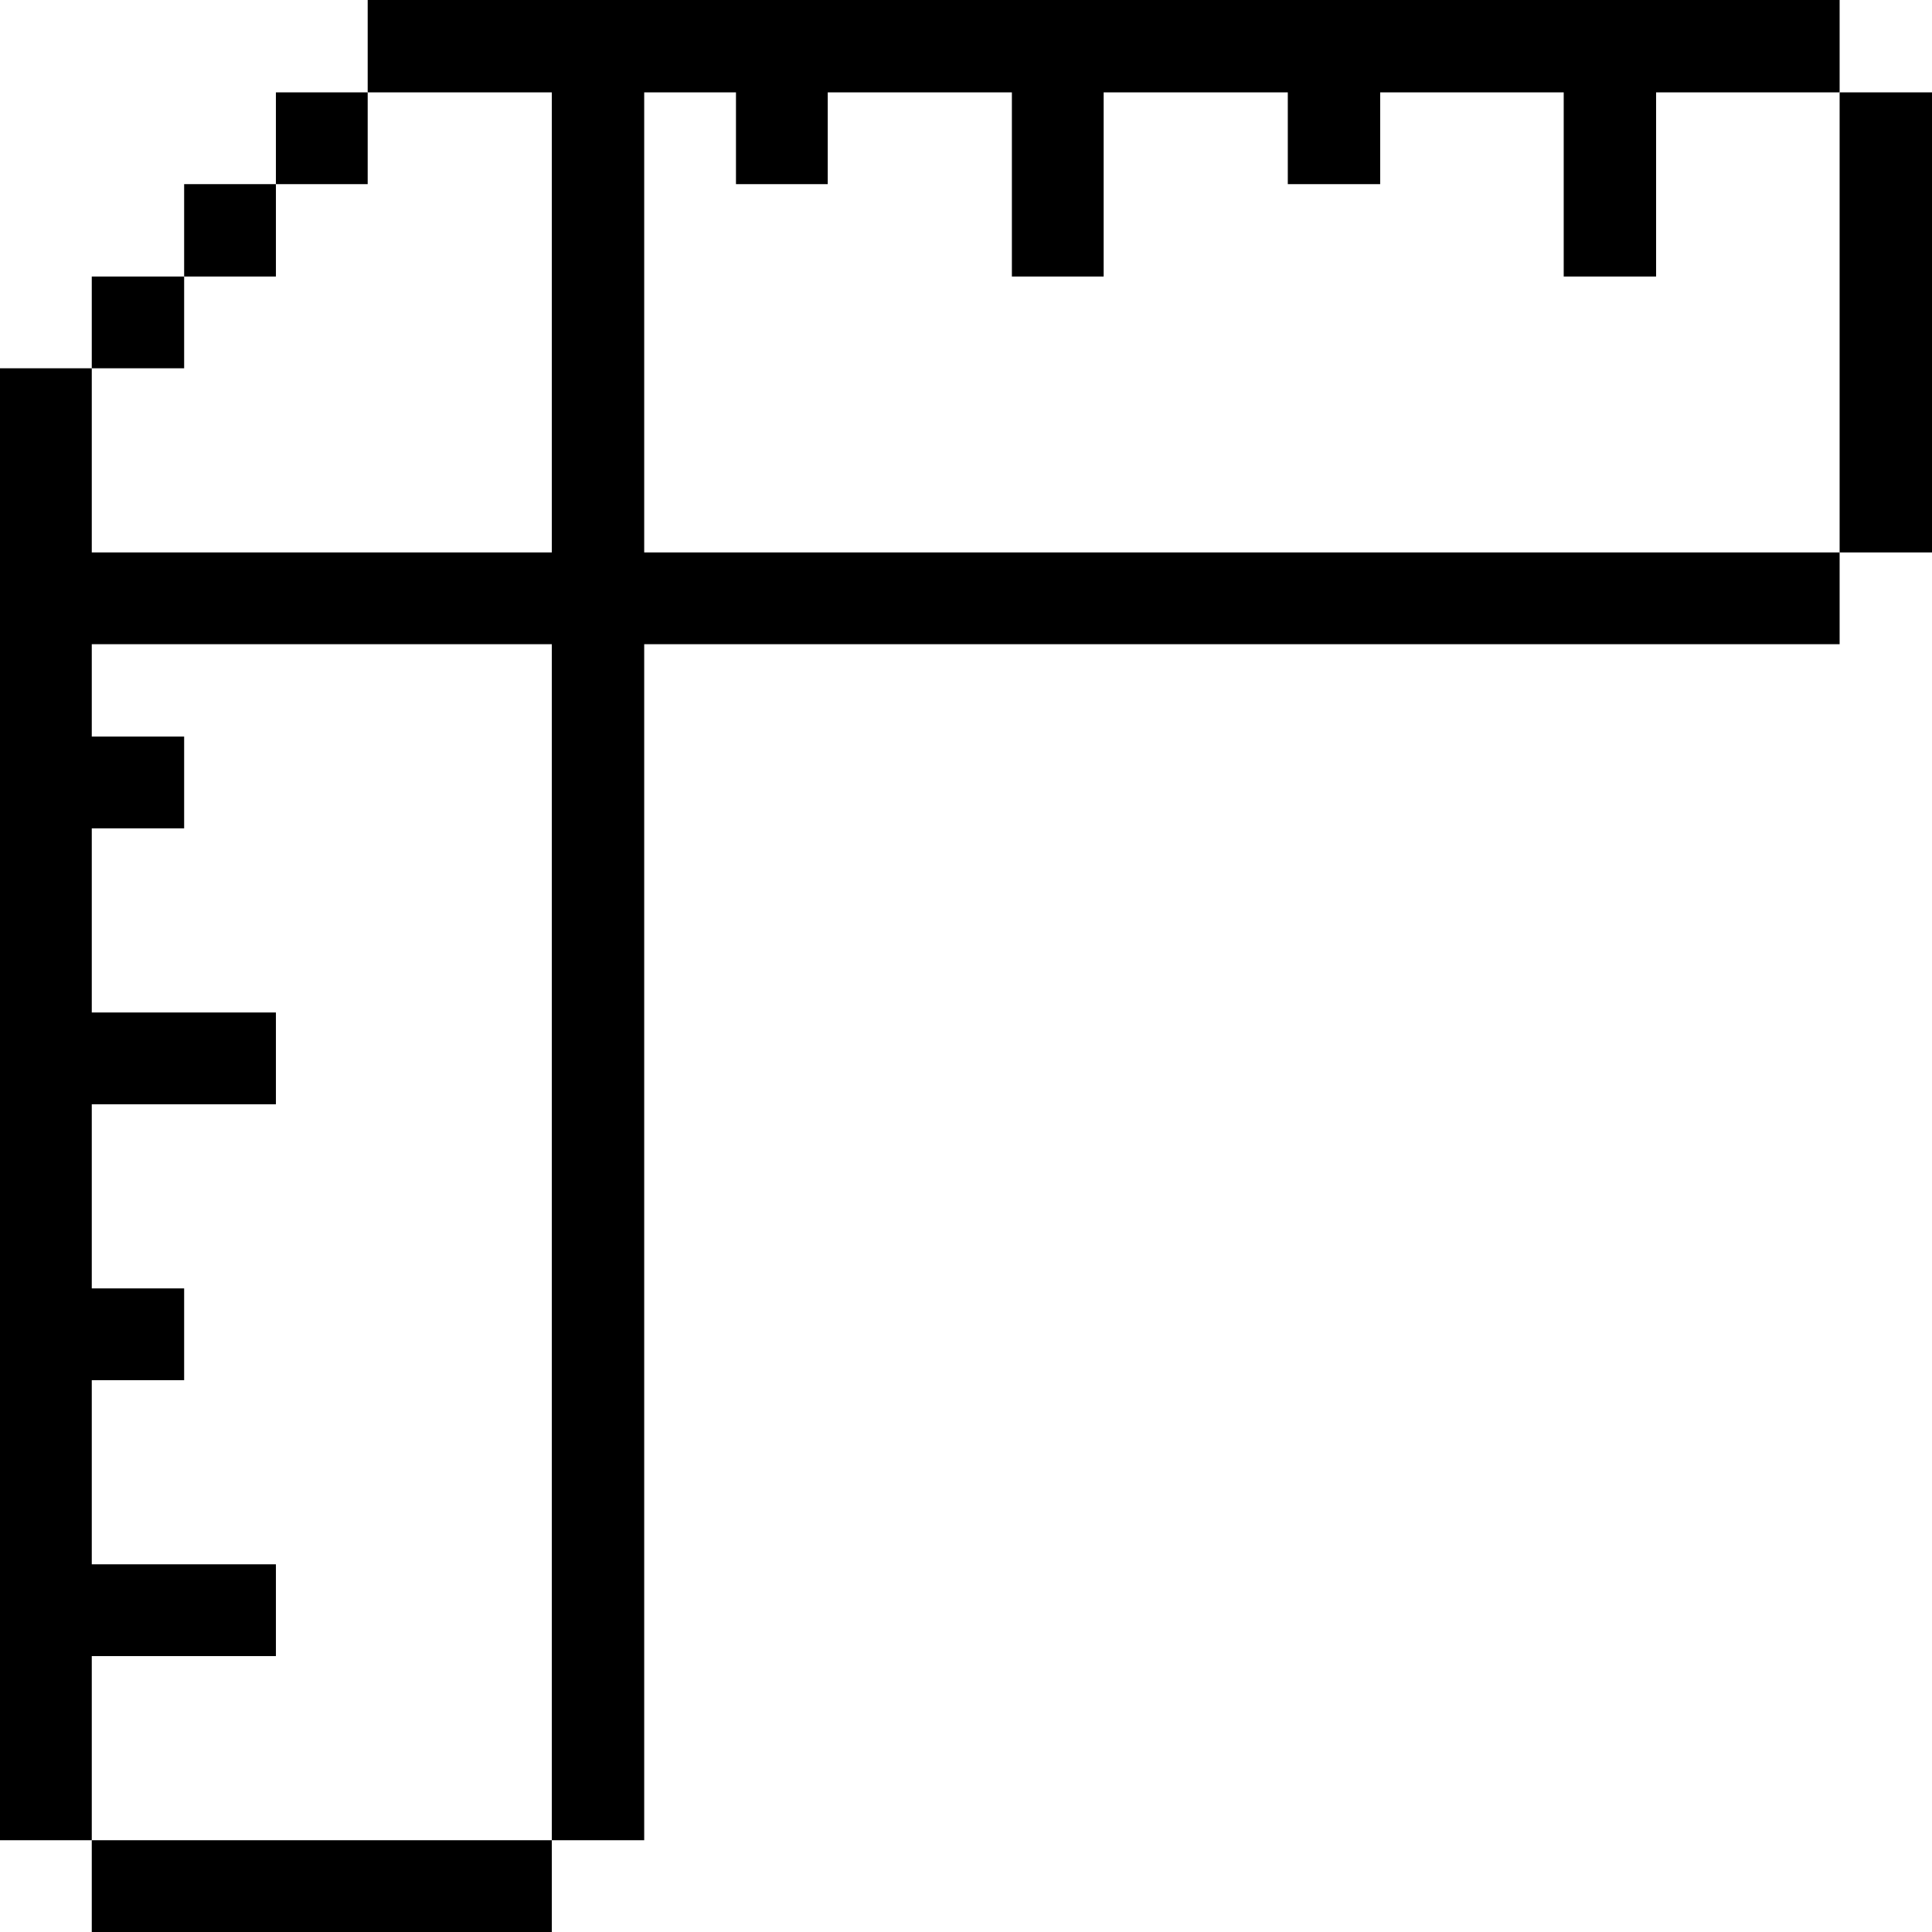
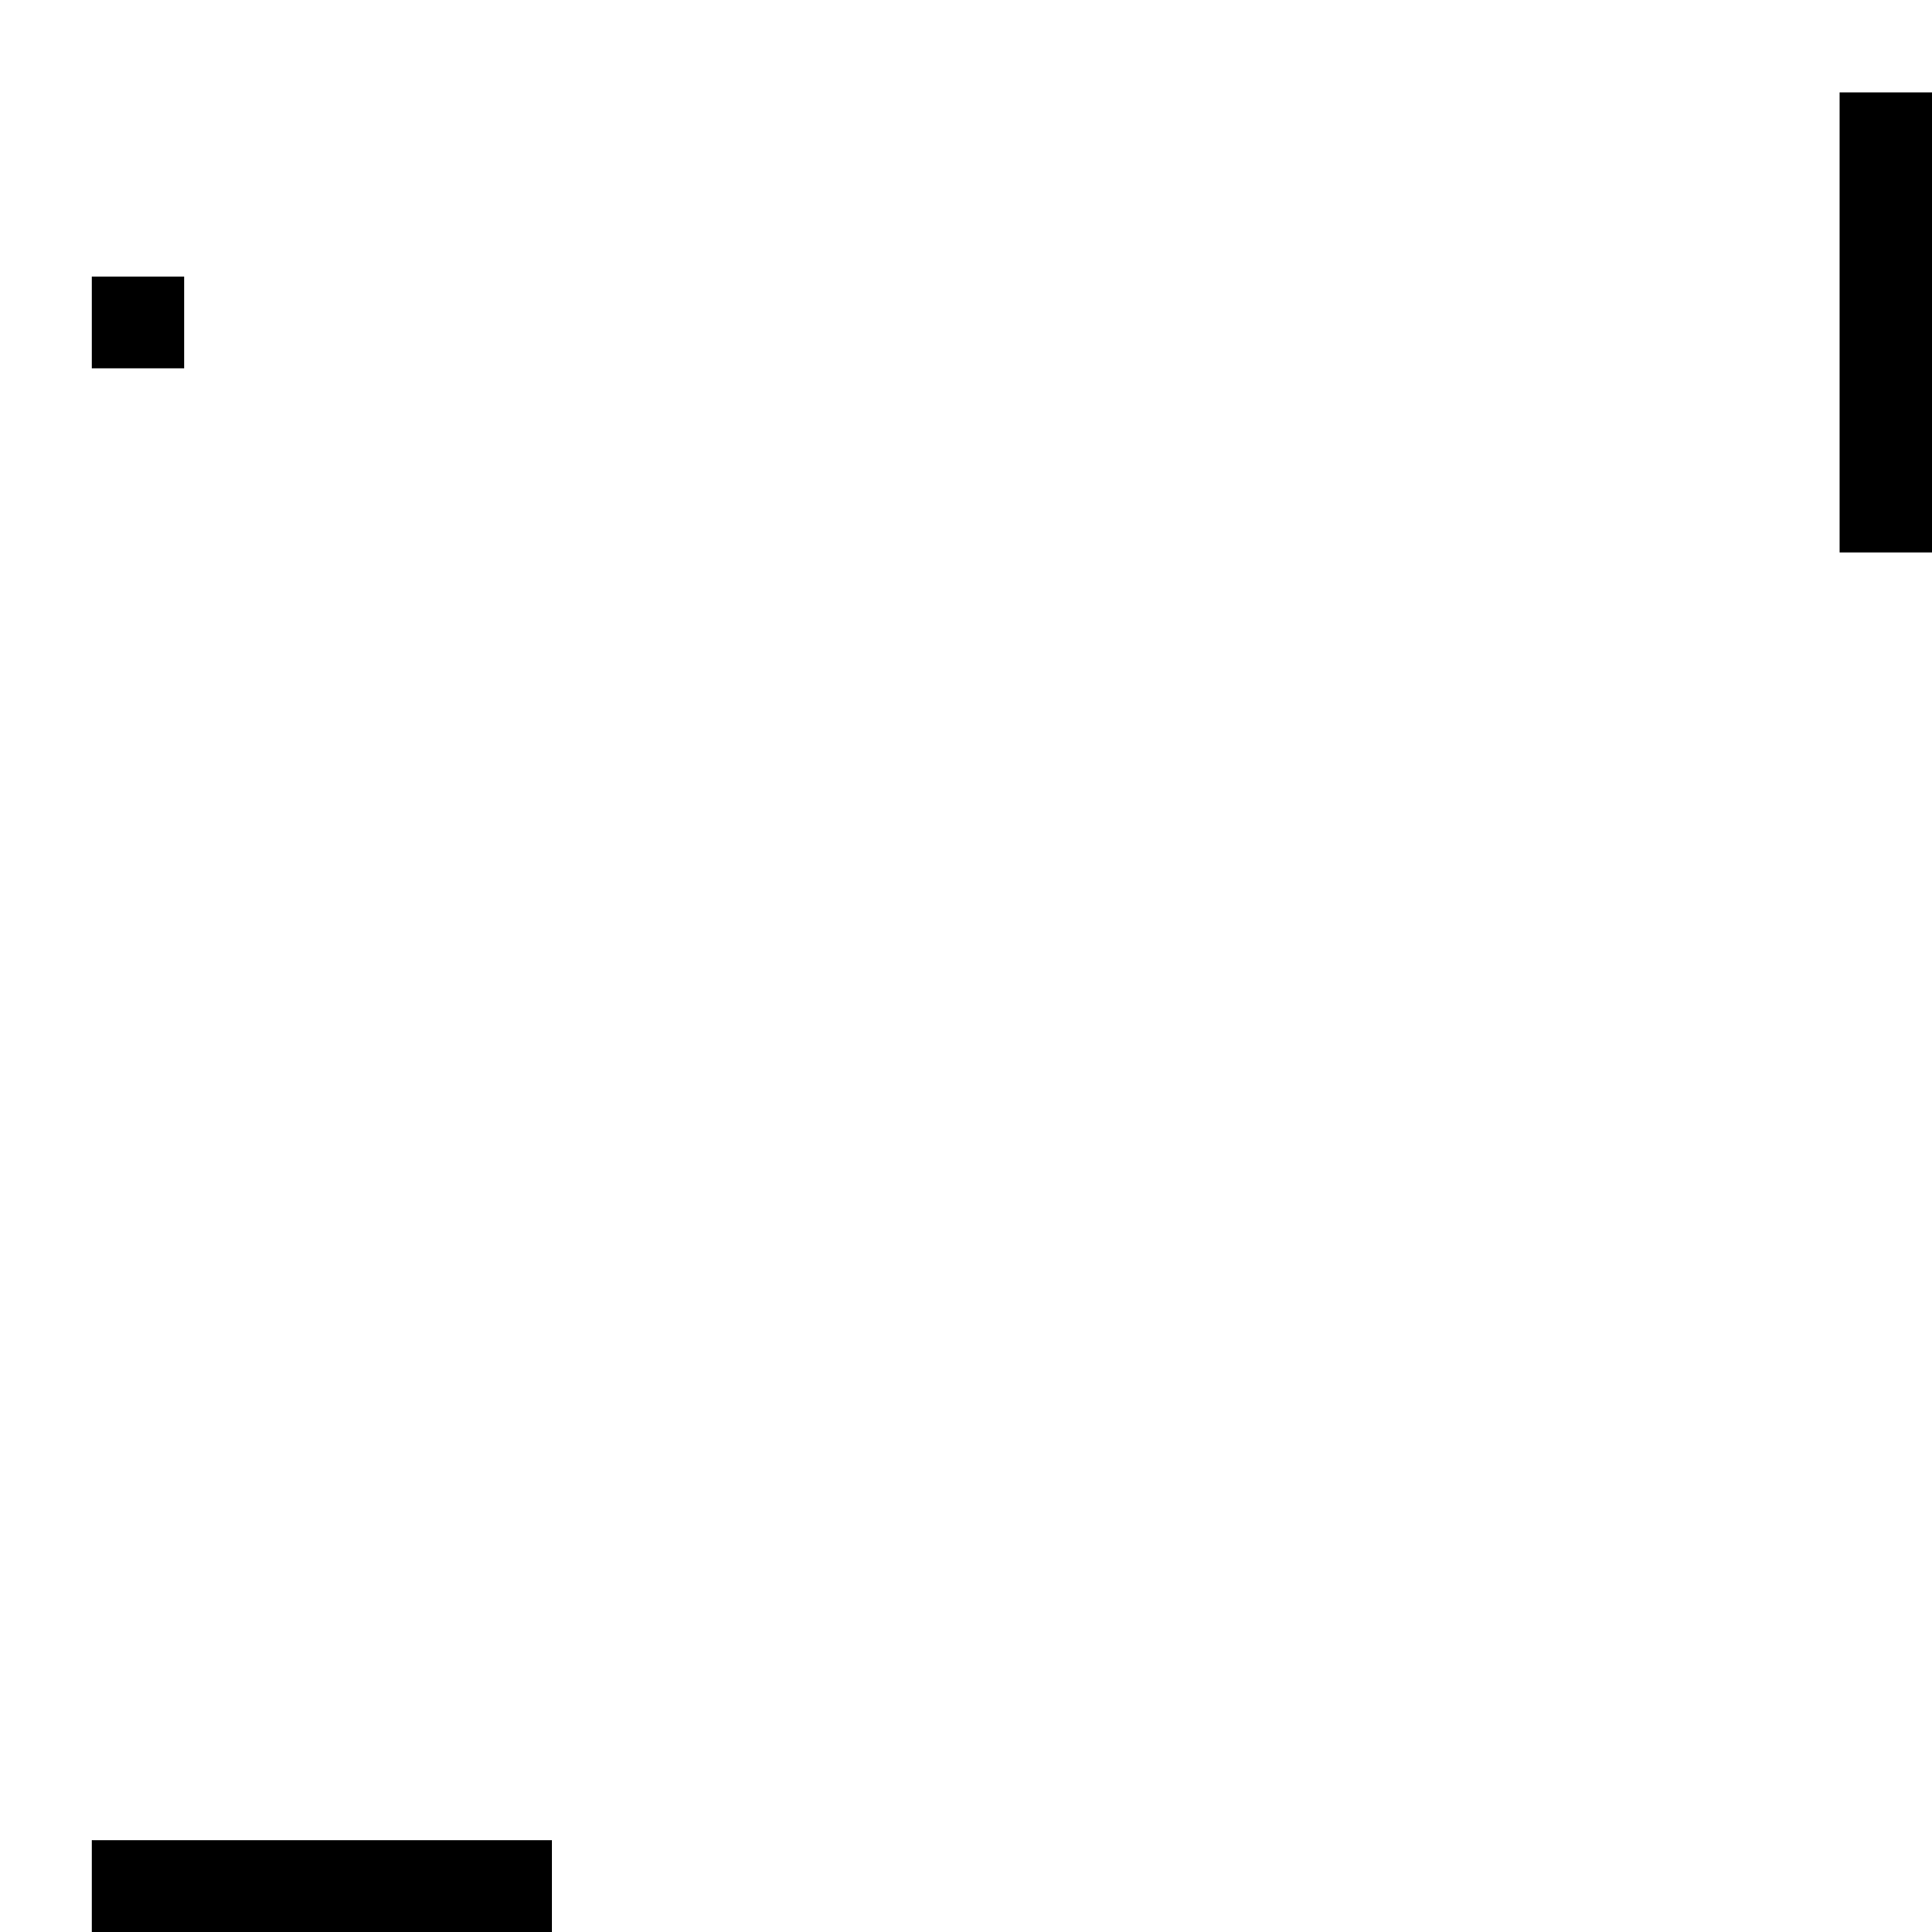
<svg xmlns="http://www.w3.org/2000/svg" viewBox="0 0 32 32" id="Design-Ruler--Streamline-Pixel">
  <desc>
    Design Ruler Streamline Icon: https://streamlinehq.com
  </desc>
  <title>design-ruler</title>
  <g>
    <path d="M30.47 1.53H32v7.62h-1.53Z" fill="#000000" stroke-width="1" />
-     <path d="m10.67 9.15 0 -7.62 1.52 0 0 1.52 1.52 0 0 -1.52 3.05 0 0 3.05 1.52 0 0 -3.05 3.05 0 0 1.52 1.53 0 0 -1.52 3.04 0 0 3.05 1.53 0 0 -3.05 3.04 0 0 -1.53L6.09 0l0 1.53 3.05 0 0 7.62 -7.62 0 0 -3.05L0 6.1l0 24.38 1.52 0 0 -3.05 3.05 0 0 -1.52 -3.05 0 0 -3.05 1.53 0 0 -1.52 -1.53 0 0 -3.05 3.05 0 0 -1.52 -3.05 0 0 -3.05 1.53 0 0 -1.52 -1.53 0 0 -1.53 7.62 0 0 19.81 1.53 0 0 -19.81 19.8 0 0 -1.52 -19.8 0z" fill="#000000" stroke-width="1" />
    <path d="M1.52 30.48h7.62V32H1.52Z" fill="#000000" stroke-width="1" />
-     <path d="M4.57 1.53h1.52v1.52H4.57Z" fill="#000000" stroke-width="1" />
-     <path d="M3.05 3.05h1.52v1.53H3.05Z" fill="#000000" stroke-width="1" />
    <path d="M1.52 4.58h1.53V6.1H1.52Z" fill="#000000" stroke-width="1" />
  </g>
</svg>